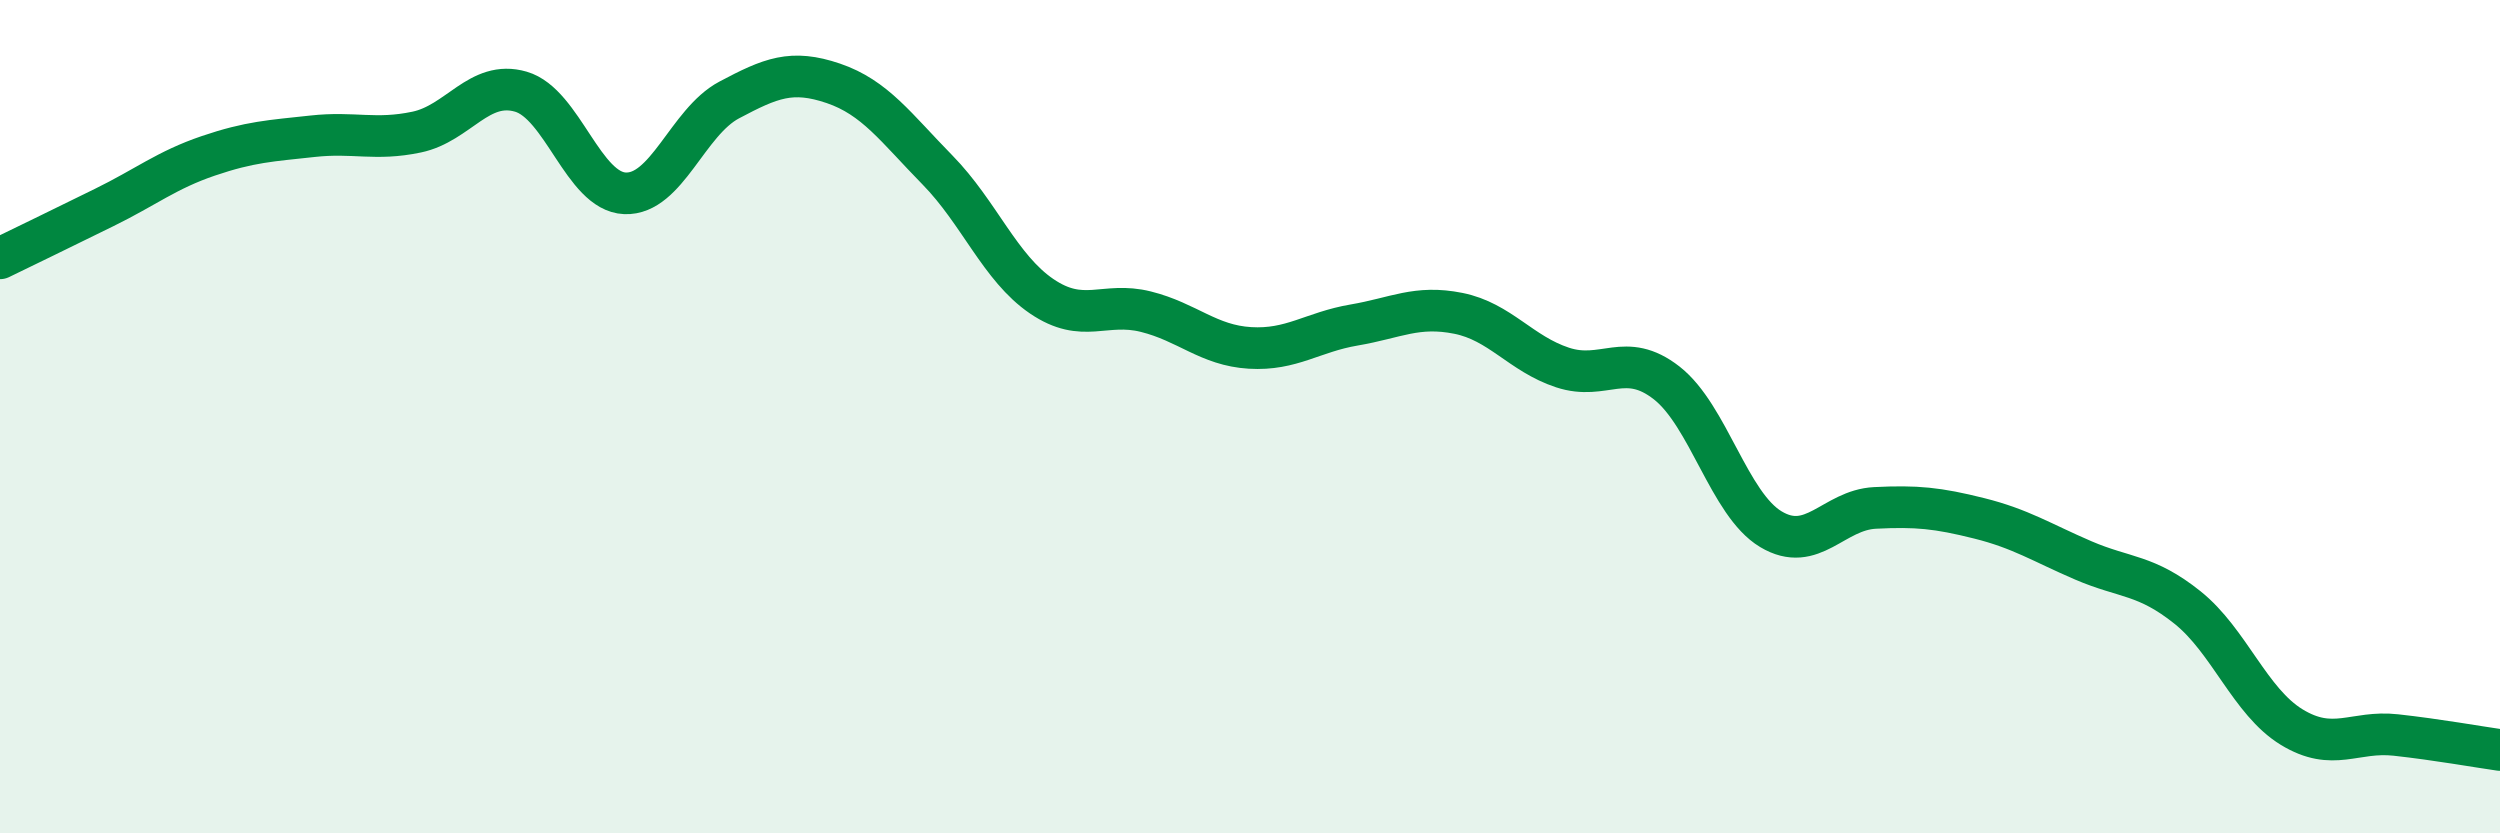
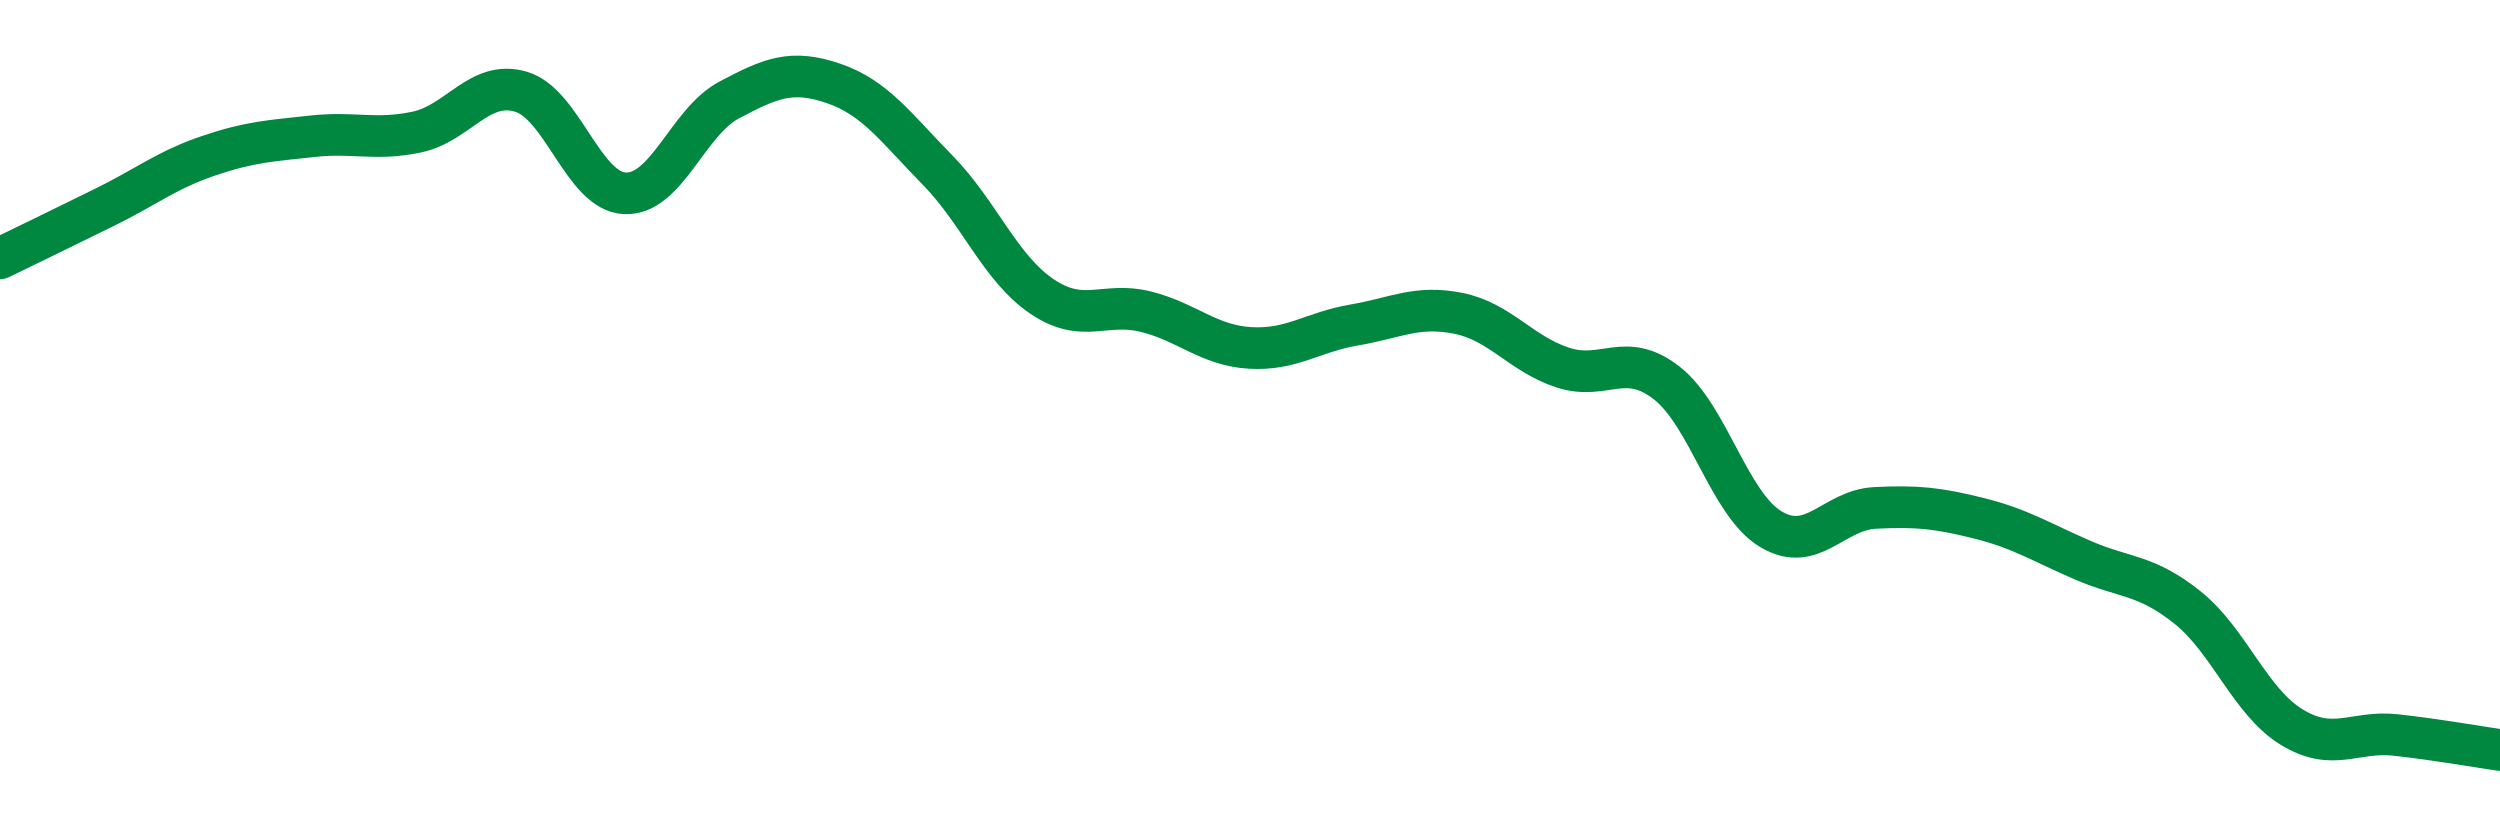
<svg xmlns="http://www.w3.org/2000/svg" width="60" height="20" viewBox="0 0 60 20">
-   <path d="M 0,6.2 C 0.5,5.96 1.5,5.47 2.5,4.98 C 3.5,4.49 4,4.08 5,3.74 C 6,3.4 6.5,3.38 7.5,3.27 C 8.5,3.16 9,3.38 10,3.17 C 11,2.96 11.5,1.91 12.5,2.2 C 13.5,2.49 14,4.6 15,4.64 C 16,4.68 16.5,2.93 17.5,2.4 C 18.5,1.87 19,1.66 20,2 C 21,2.34 21.5,3.06 22.5,4.08 C 23.5,5.1 24,6.43 25,7.11 C 26,7.79 26.5,7.23 27.5,7.48 C 28.5,7.73 29,8.29 30,8.35 C 31,8.41 31.5,7.97 32.5,7.8 C 33.5,7.63 34,7.32 35,7.52 C 36,7.72 36.5,8.49 37.5,8.82 C 38.5,9.15 39,8.41 40,9.19 C 41,9.97 41.5,12.1 42.5,12.7 C 43.5,13.3 44,12.24 45,12.19 C 46,12.14 46.5,12.19 47.5,12.44 C 48.5,12.69 49,13.02 50,13.45 C 51,13.88 51.5,13.78 52.5,14.58 C 53.5,15.38 54,16.84 55,17.45 C 56,18.06 56.5,17.53 57.5,17.64 C 58.5,17.75 59.5,17.93 60,18L60 20L0 20Z" fill="#008740" opacity="0.1" stroke-linecap="round" stroke-linejoin="round" />
  <path d="M 0,6.2 C 0.5,5.96 1.5,5.47 2.5,4.98 C 3.5,4.49 4,4.08 5,3.74 C 6,3.4 6.5,3.38 7.5,3.27 C 8.5,3.16 9,3.38 10,3.17 C 11,2.96 11.5,1.91 12.5,2.2 C 13.5,2.49 14,4.6 15,4.64 C 16,4.68 16.5,2.93 17.5,2.4 C 18.5,1.87 19,1.66 20,2 C 21,2.34 21.5,3.06 22.5,4.08 C 23.5,5.1 24,6.43 25,7.11 C 26,7.79 26.5,7.23 27.5,7.48 C 28.5,7.73 29,8.29 30,8.35 C 31,8.41 31.5,7.97 32.5,7.8 C 33.5,7.63 34,7.32 35,7.52 C 36,7.72 36.5,8.49 37.5,8.82 C 38.5,9.15 39,8.41 40,9.19 C 41,9.97 41.5,12.1 42.5,12.7 C 43.5,13.3 44,12.24 45,12.19 C 46,12.14 46.5,12.19 47.5,12.44 C 48.5,12.69 49,13.02 50,13.45 C 51,13.88 51.5,13.78 52.5,14.58 C 53.5,15.38 54,16.84 55,17.45 C 56,18.06 56.5,17.53 57.5,17.64 C 58.5,17.75 59.5,17.93 60,18" stroke="#008740" stroke-width="1" fill="none" stroke-linecap="round" stroke-linejoin="round" />
</svg>